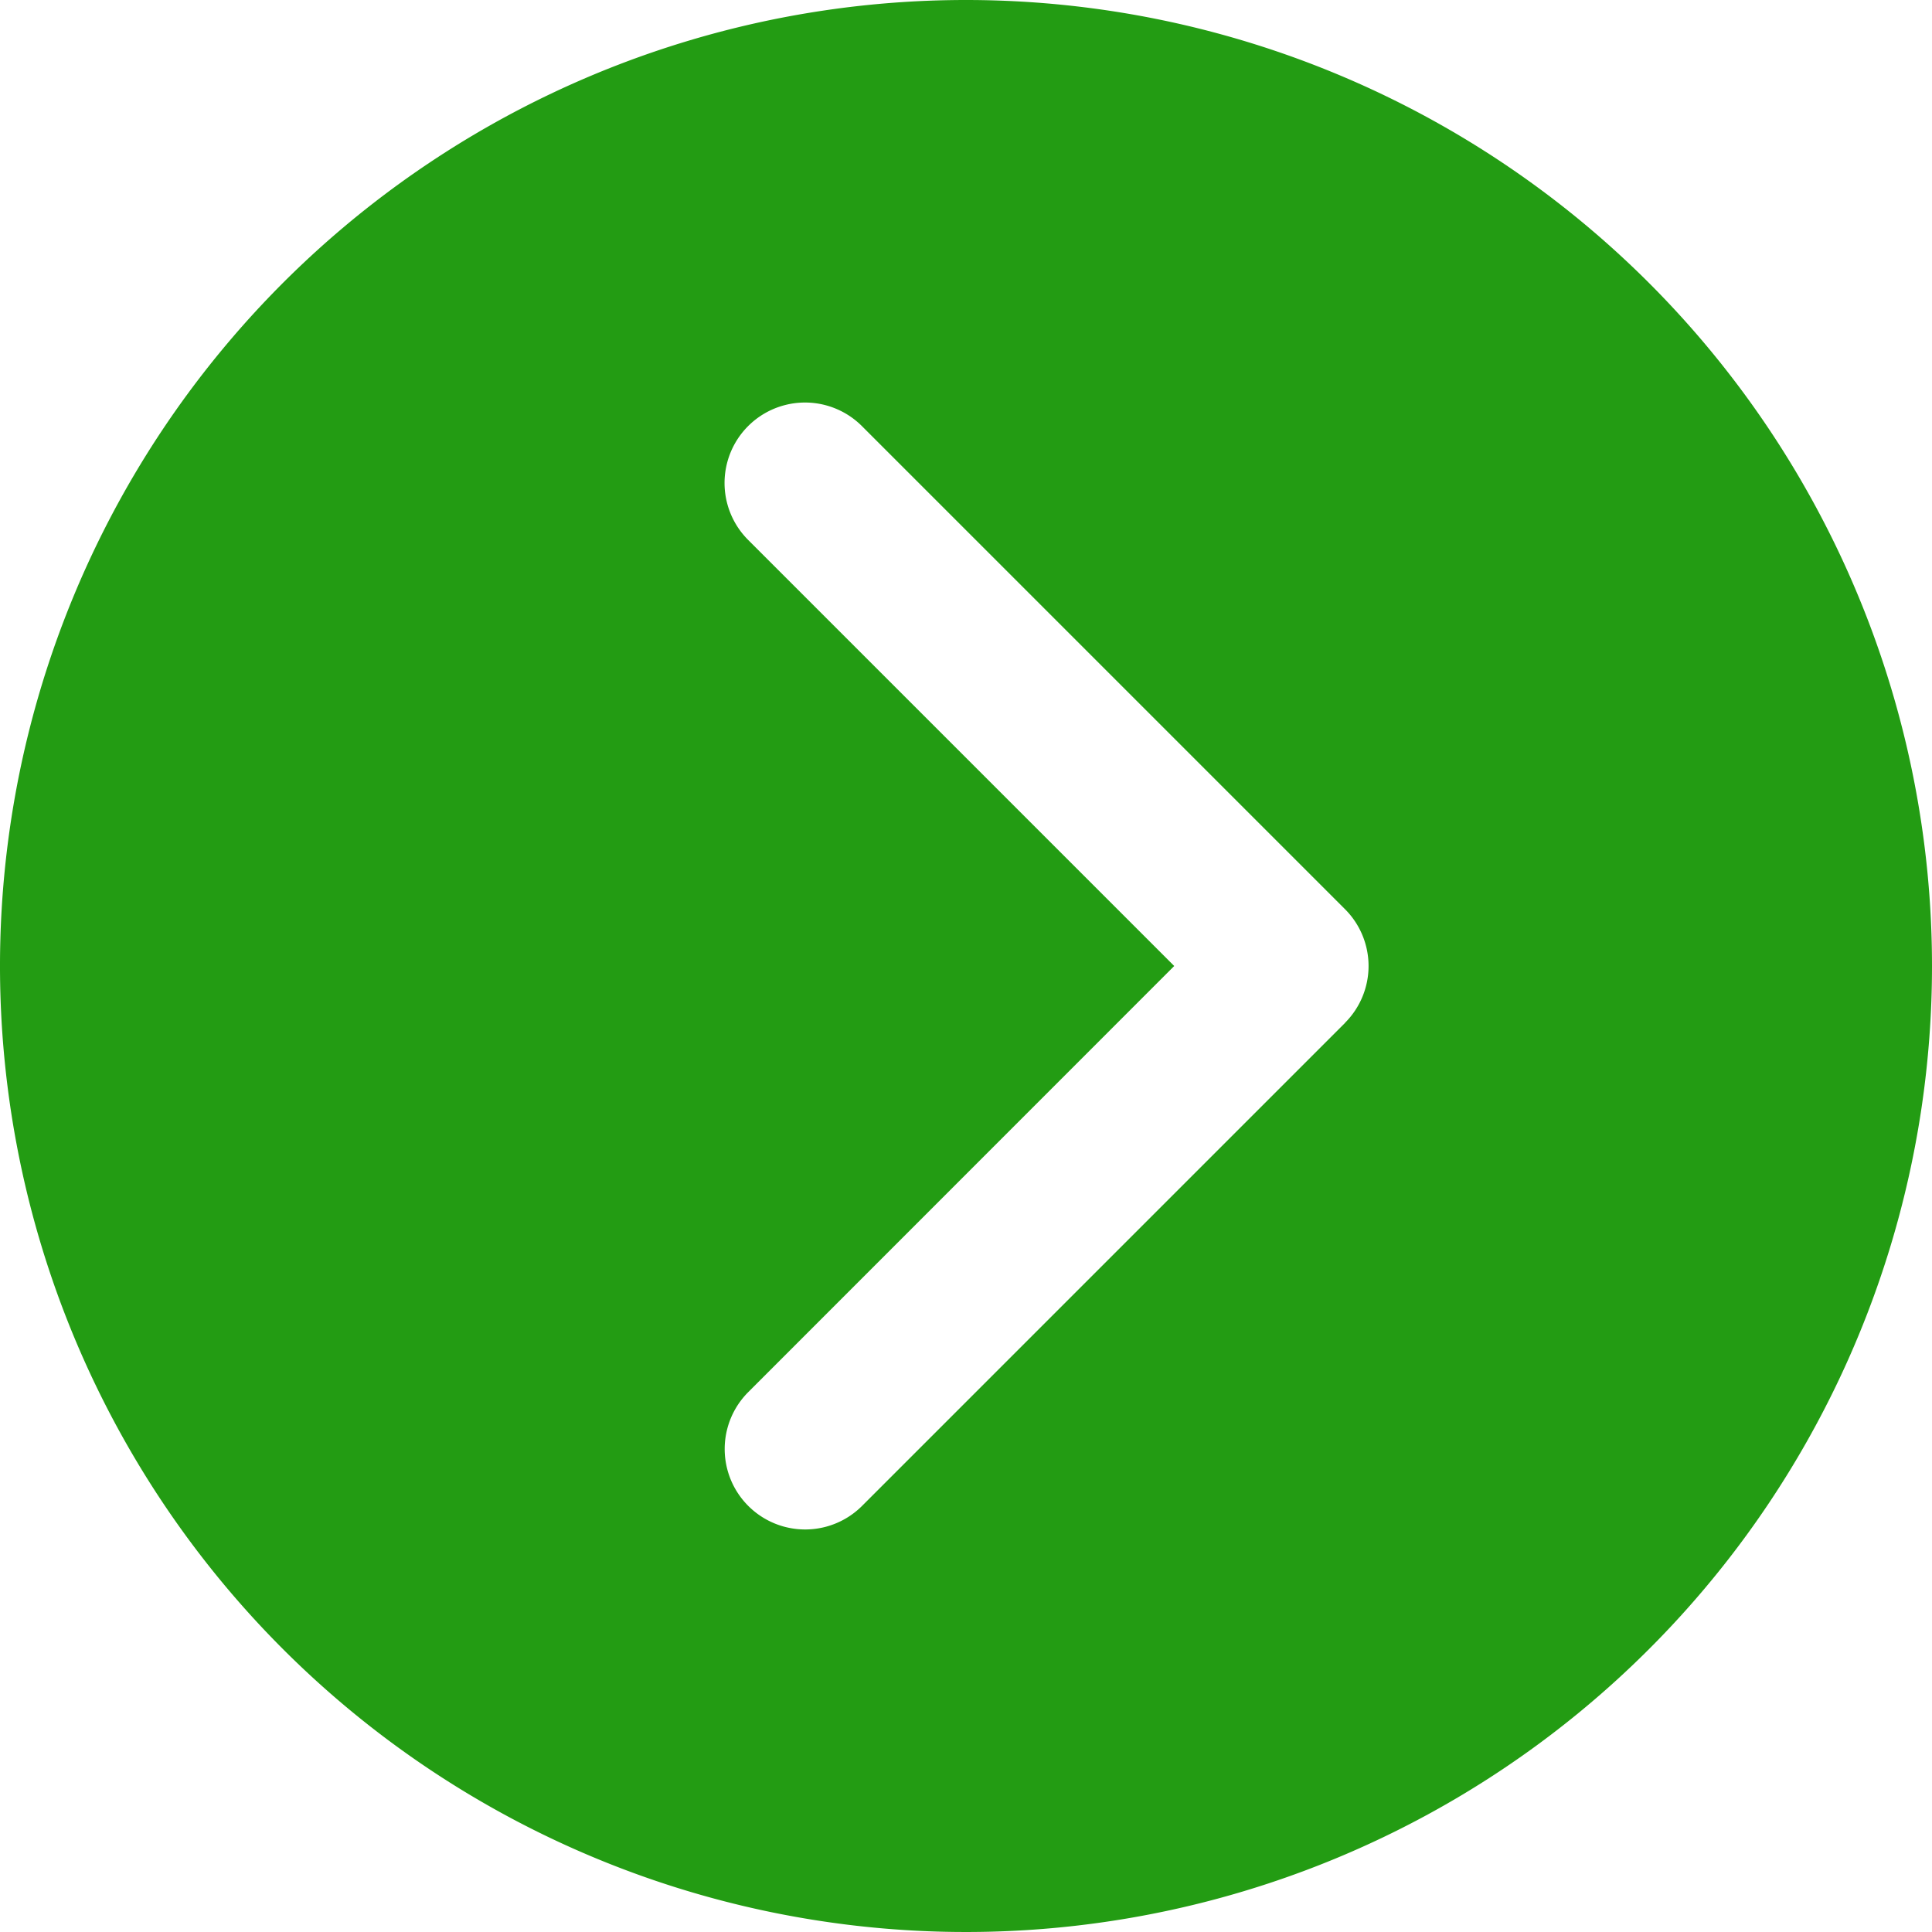
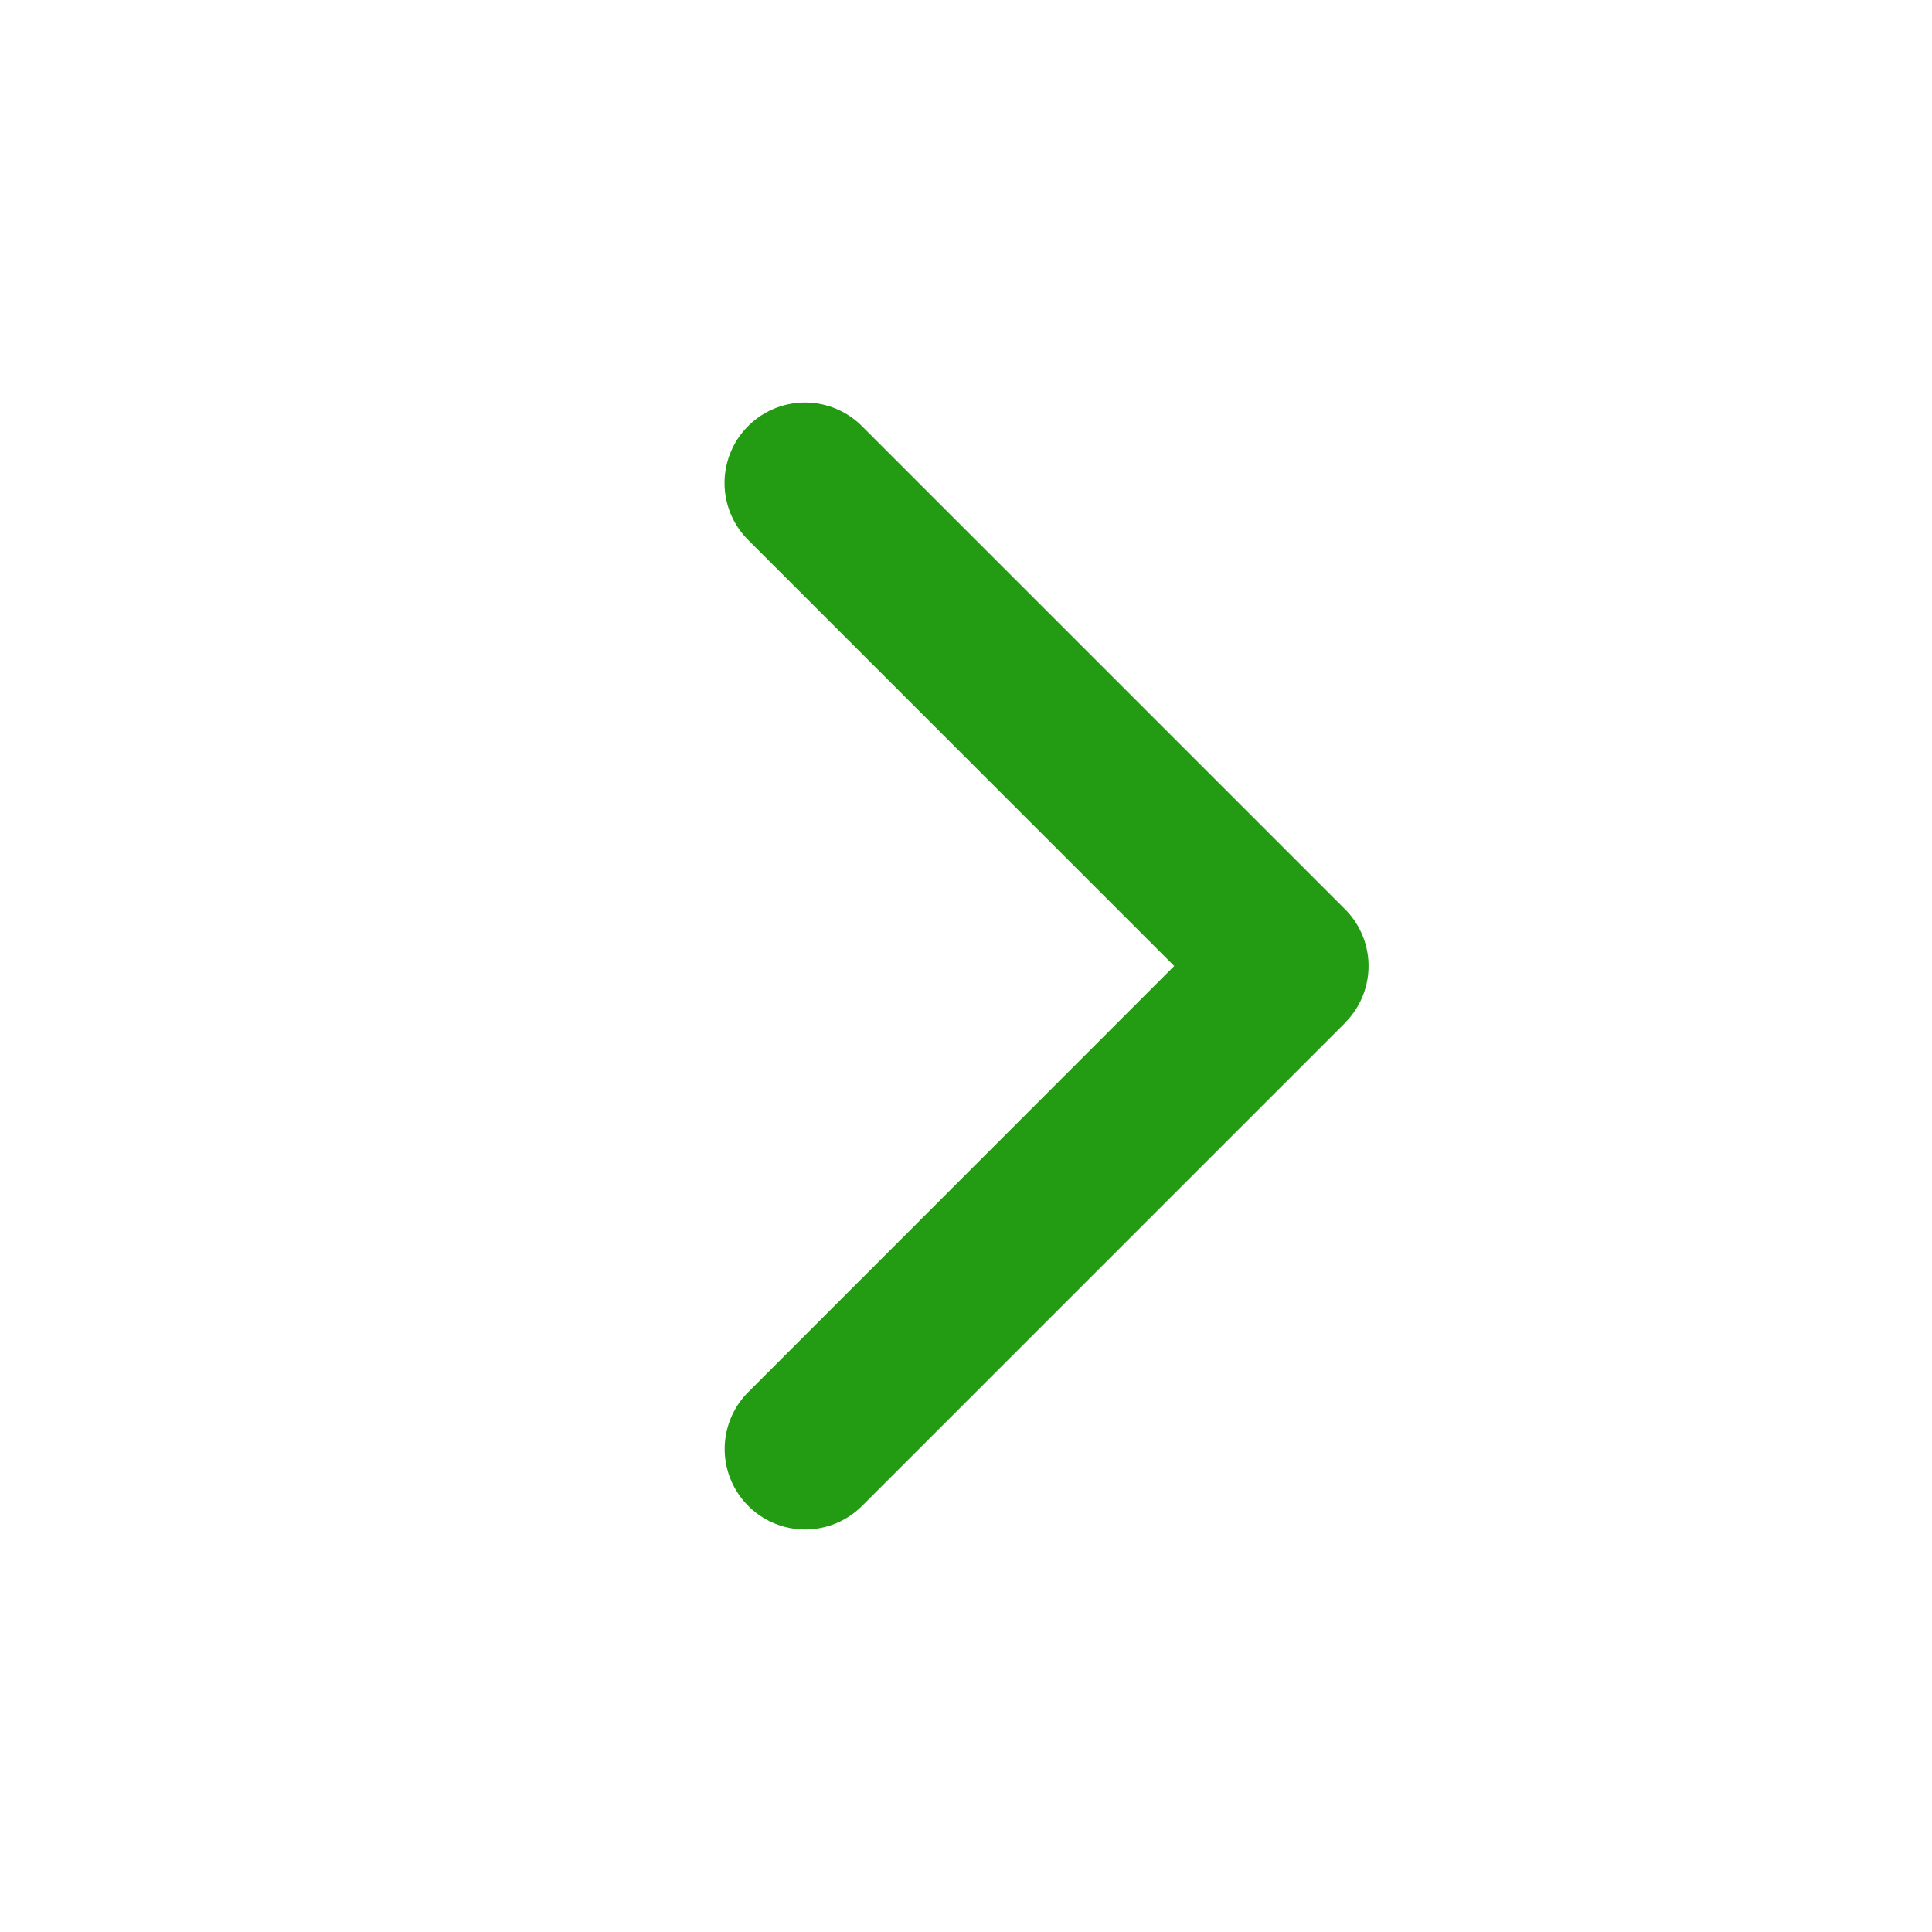
<svg xmlns="http://www.w3.org/2000/svg" viewBox="0 0 137.6 137.6">
  <defs>
    <style>.cls-1{fill:#239c13;}</style>
  </defs>
  <g id="Слой_2" data-name="Слой 2">
    <g id="Слой_1-2" data-name="Слой 1">
-       <path class="cls-1" d="M68.8,0a68.8,68.8,0,1,0,68.8,68.8A68.81,68.81,0,0,0,68.8,0Zm27,72.85-34.4,34.4a5.73,5.73,0,0,1-8.11-8.1L83.63,68.8,53.28,38.45a5.73,5.73,0,0,1,8.11-8.1l34.4,34.4a5.72,5.72,0,0,1,0,8.1Z" />
+       <path class="cls-1" d="M68.8,0A68.81,68.81,0,0,0,68.8,0Zm27,72.85-34.4,34.4a5.73,5.73,0,0,1-8.11-8.1L83.63,68.8,53.28,38.45a5.73,5.73,0,0,1,8.11-8.1l34.4,34.4a5.72,5.72,0,0,1,0,8.1Z" />
    </g>
  </g>
</svg>